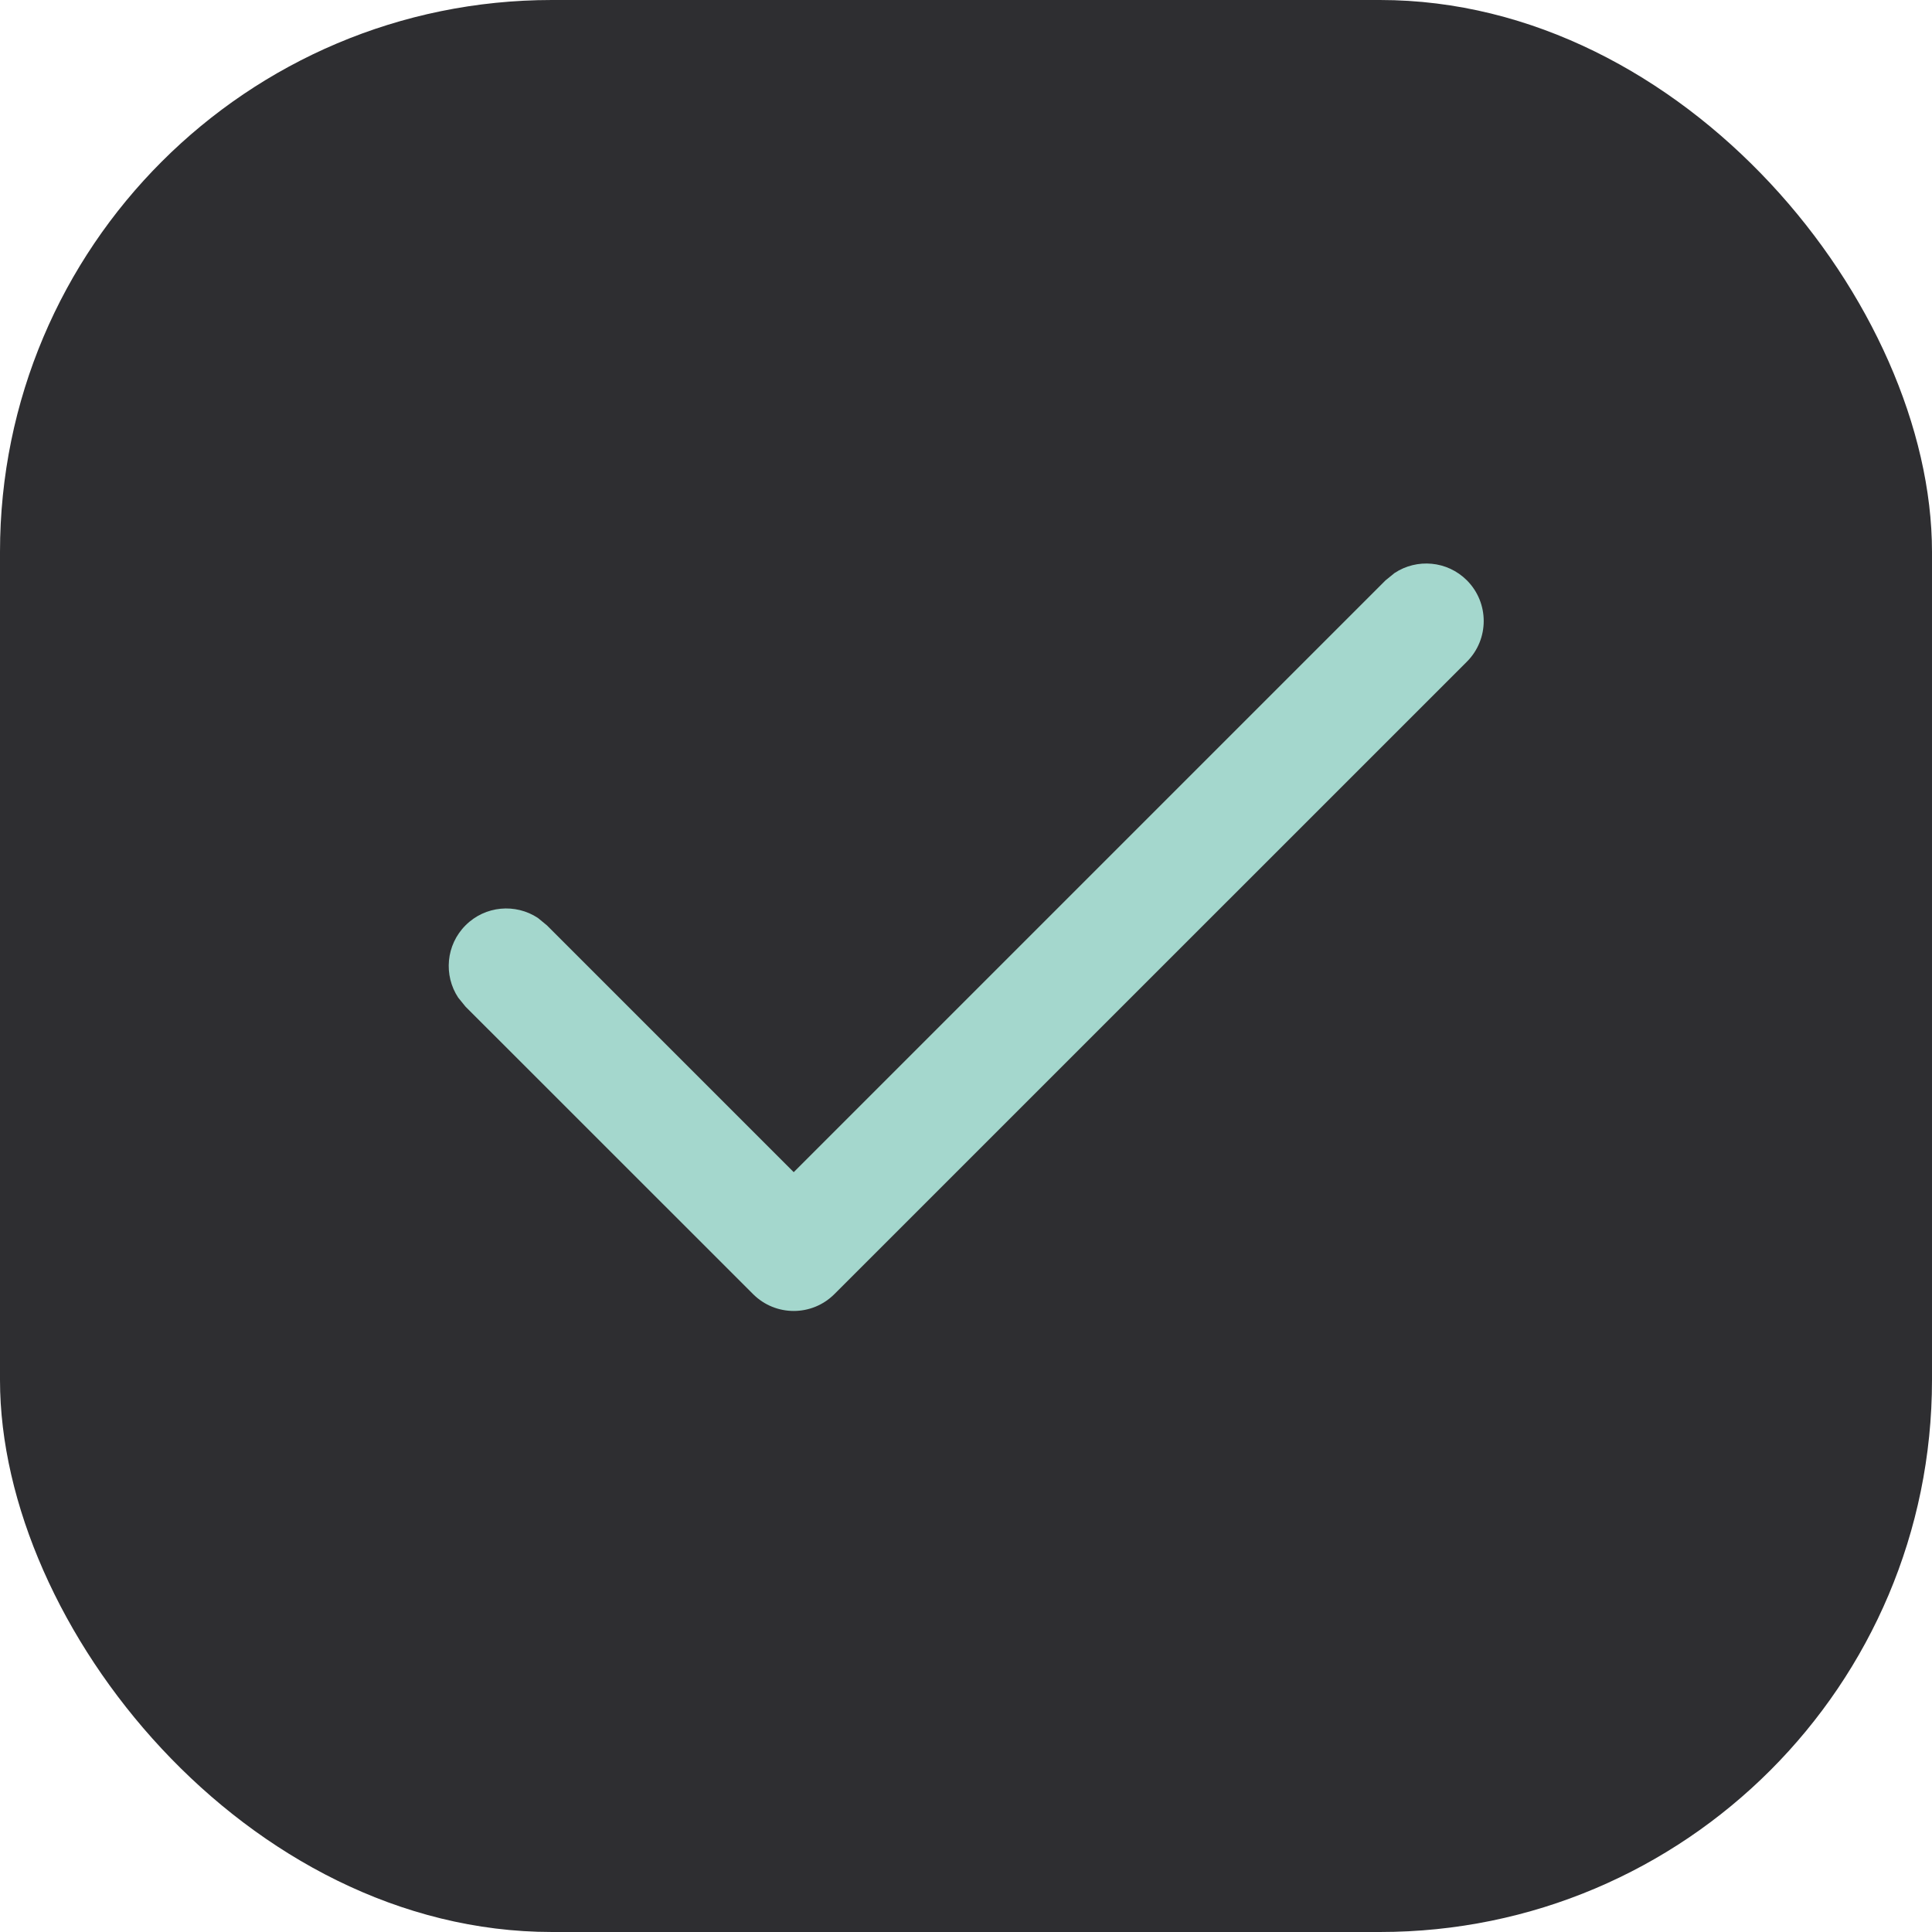
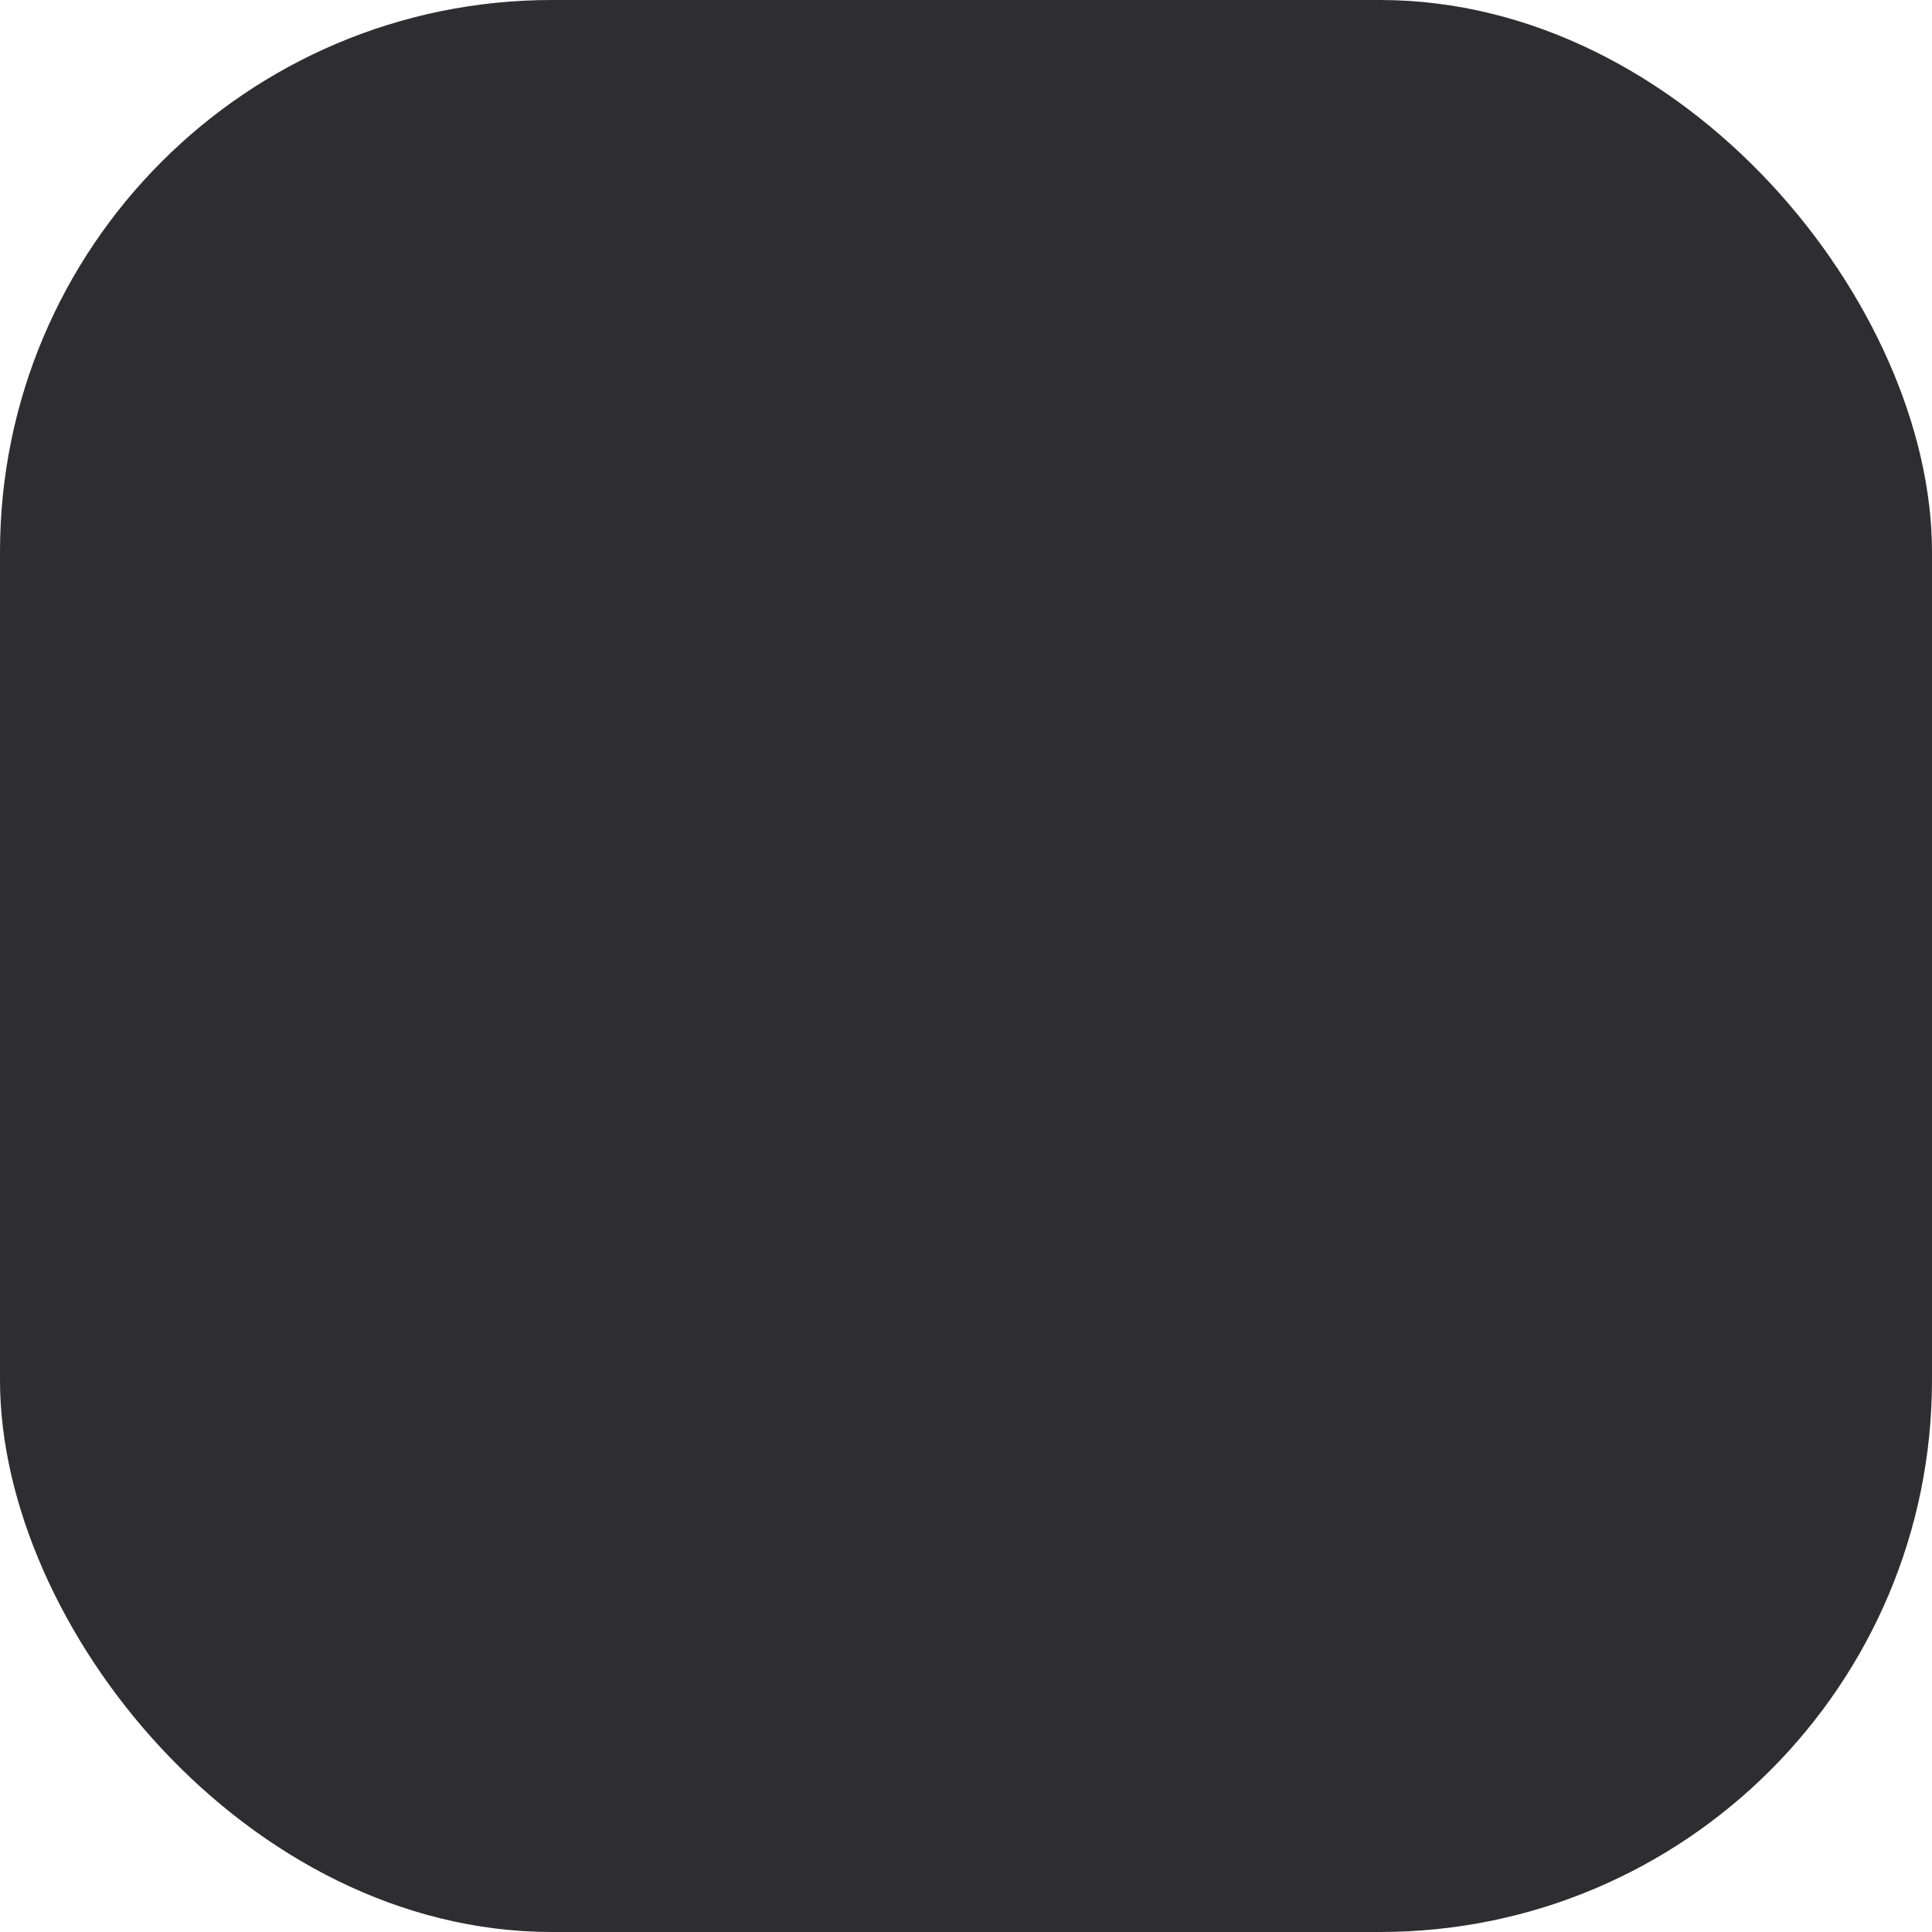
<svg xmlns="http://www.w3.org/2000/svg" width="24" height="24" viewBox="0 0 24 24" fill="none">
  <rect width="24" height="24" rx="6.857" fill="#2E2E31" />
-   <path d="M17.324 7.118C17.601 6.935 17.978 6.965 18.222 7.209C18.501 7.488 18.501 7.941 18.222 8.22L10.365 16.076C10.086 16.355 9.634 16.355 9.355 16.076L5.783 12.505L5.692 12.393C5.509 12.116 5.539 11.739 5.783 11.495C6.027 11.25 6.405 11.22 6.682 11.403L6.794 11.495L9.86 14.561L17.212 7.209L17.324 7.118Z" fill="#A4D7CD" />
</svg>